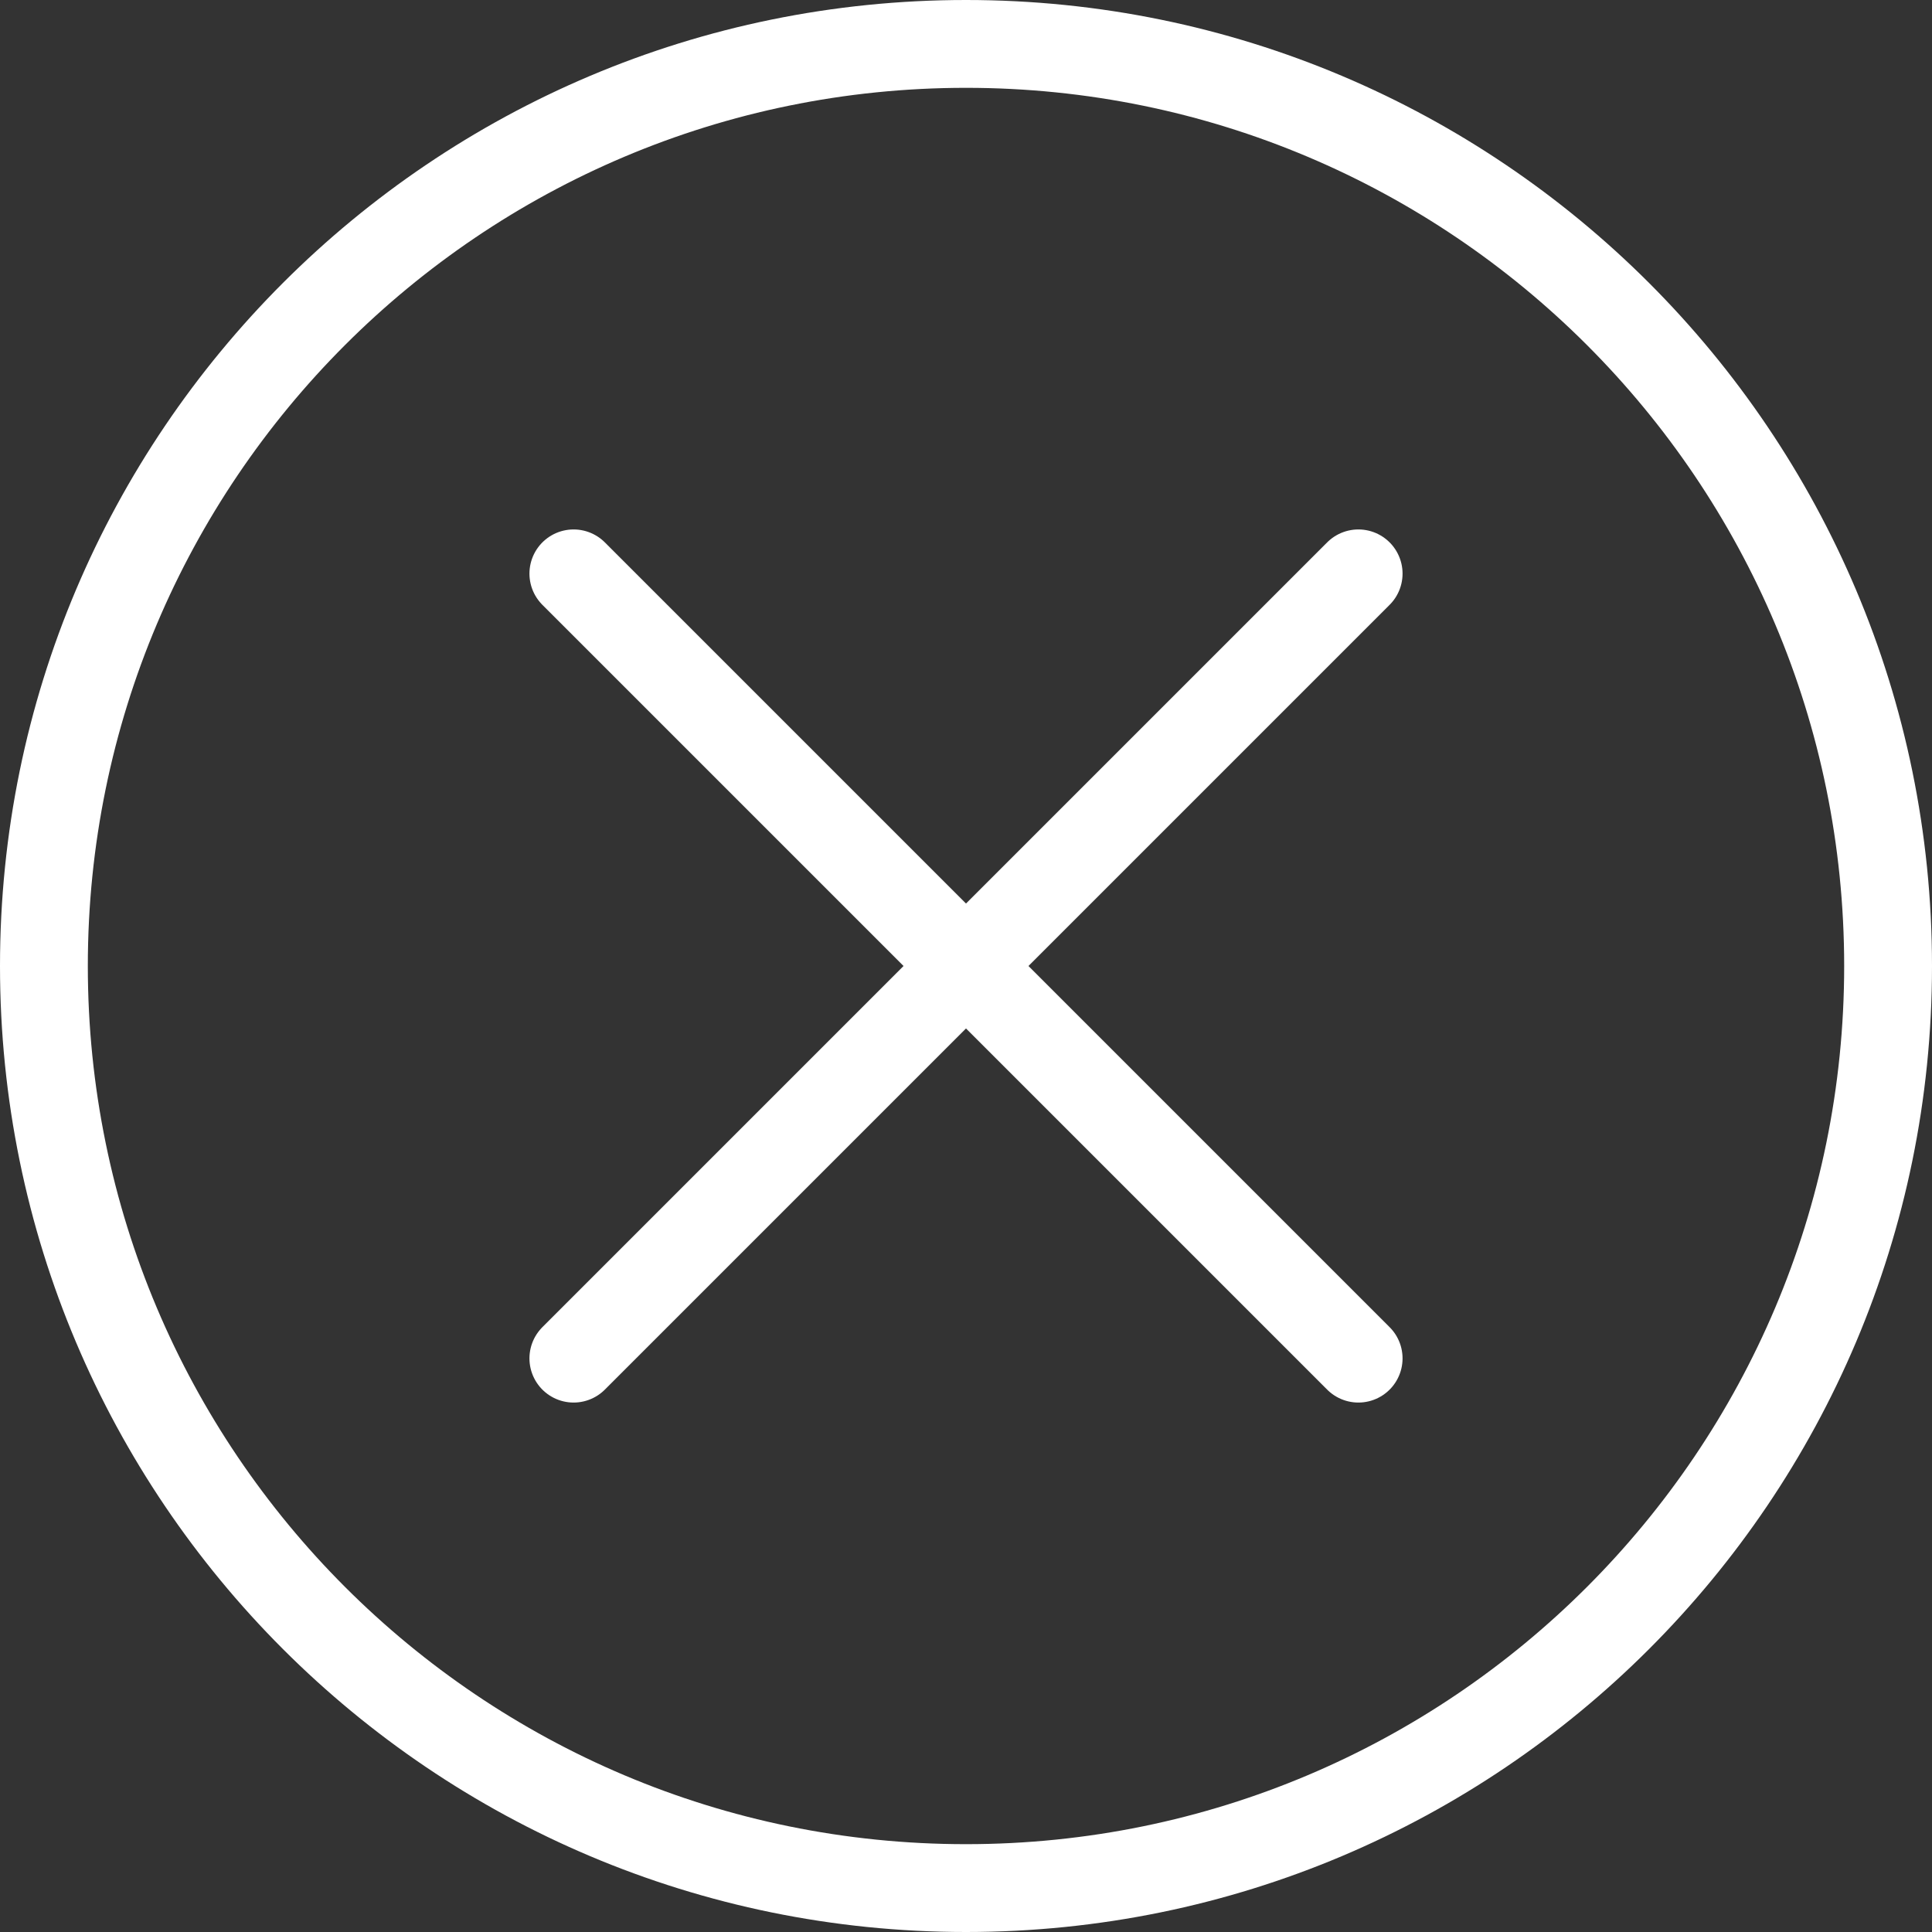
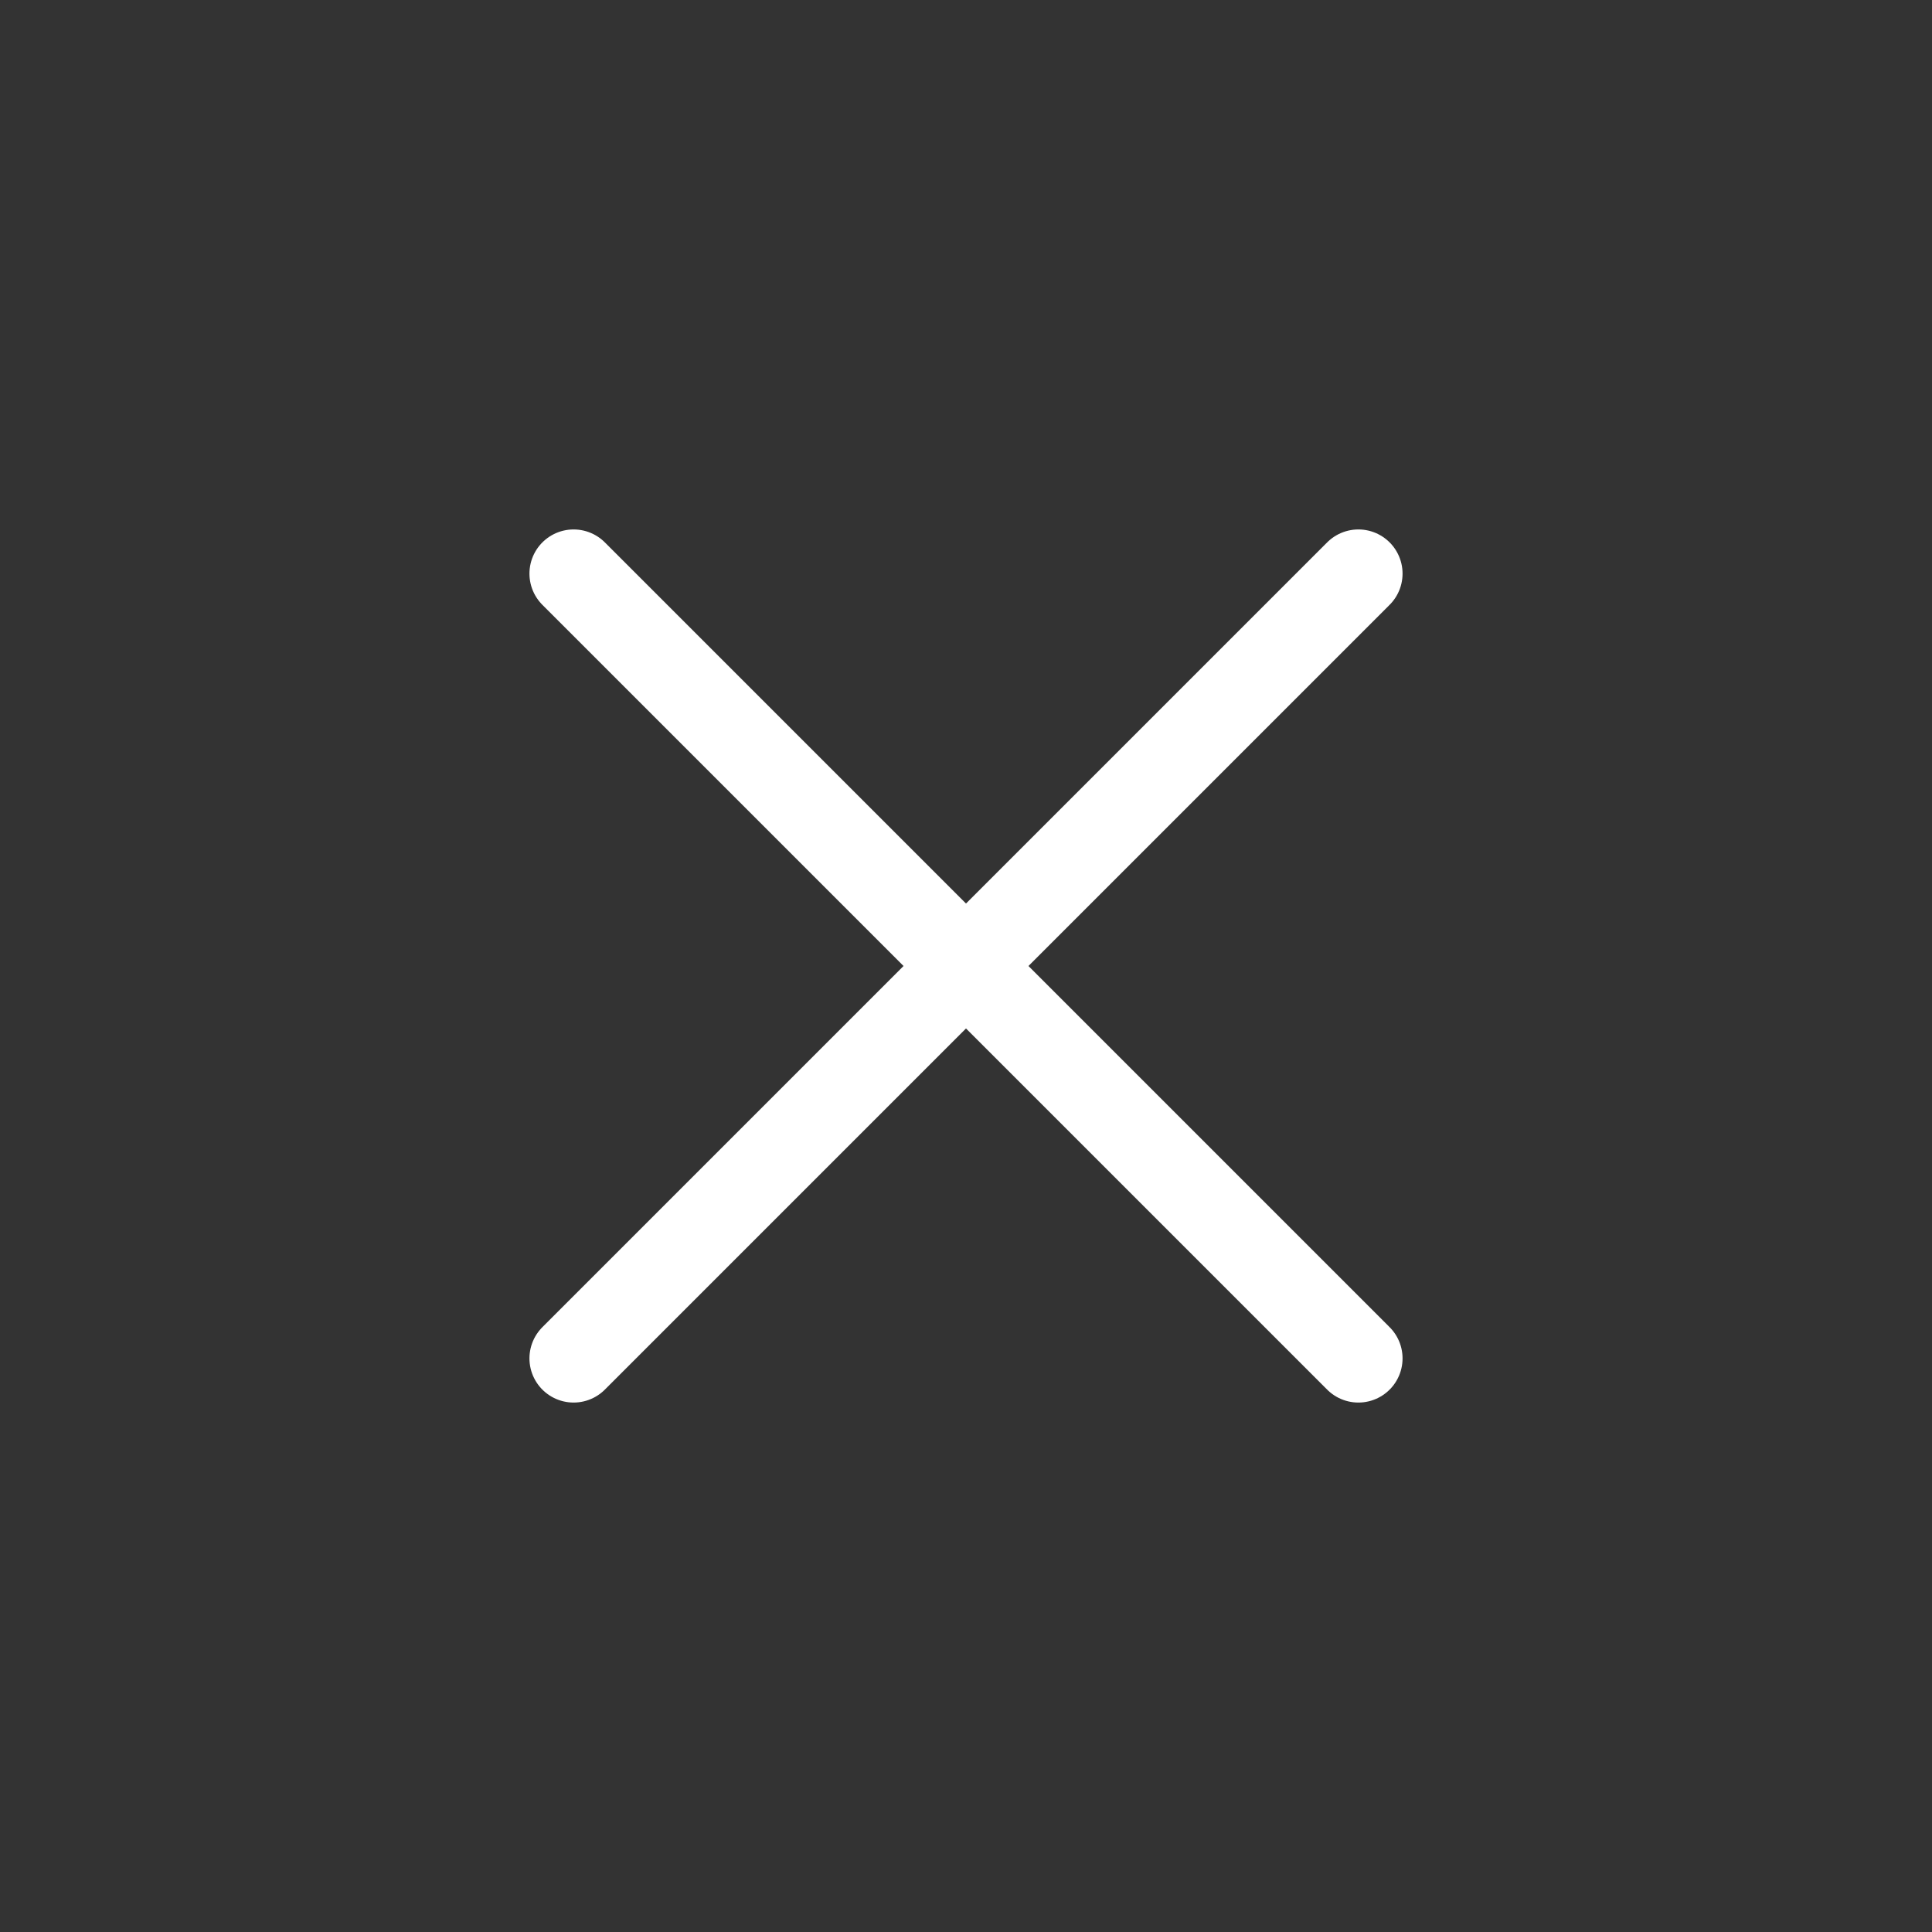
<svg xmlns="http://www.w3.org/2000/svg" id="close" width="500" height="500" viewBox="0 0 500 500">
  <rect x="0" y="0" width="500" height="500" fill="#333333" stroke="none" />
-   <path id="Pfad_1" data-name="Pfad 1" d="M500,250C500,111.93,388.07,0,250,0S0,111.93,0,250,111.93,500,250,500,500,388.07,500,250ZM22.73,250C22.73,124.48,124.48,22.73,250,22.73S477.27,124.48,477.27,250,375.52,477.27,250,477.27,22.73,375.52,22.73,250Z" fill="#fff" />
  <line id="Linie_1" data-name="Linie 1" x1="203.1" y2="203.1" transform="translate(148.45 148.45)" fill="none" stroke="#fff" stroke-linecap="round" stroke-linejoin="round" stroke-width="22.86" />
  <line id="Linie_2" data-name="Linie 2" x1="203.1" y1="203.1" transform="translate(148.45 148.45)" fill="none" stroke="#fff" stroke-linecap="round" stroke-linejoin="round" stroke-width="22.86" />
</svg>